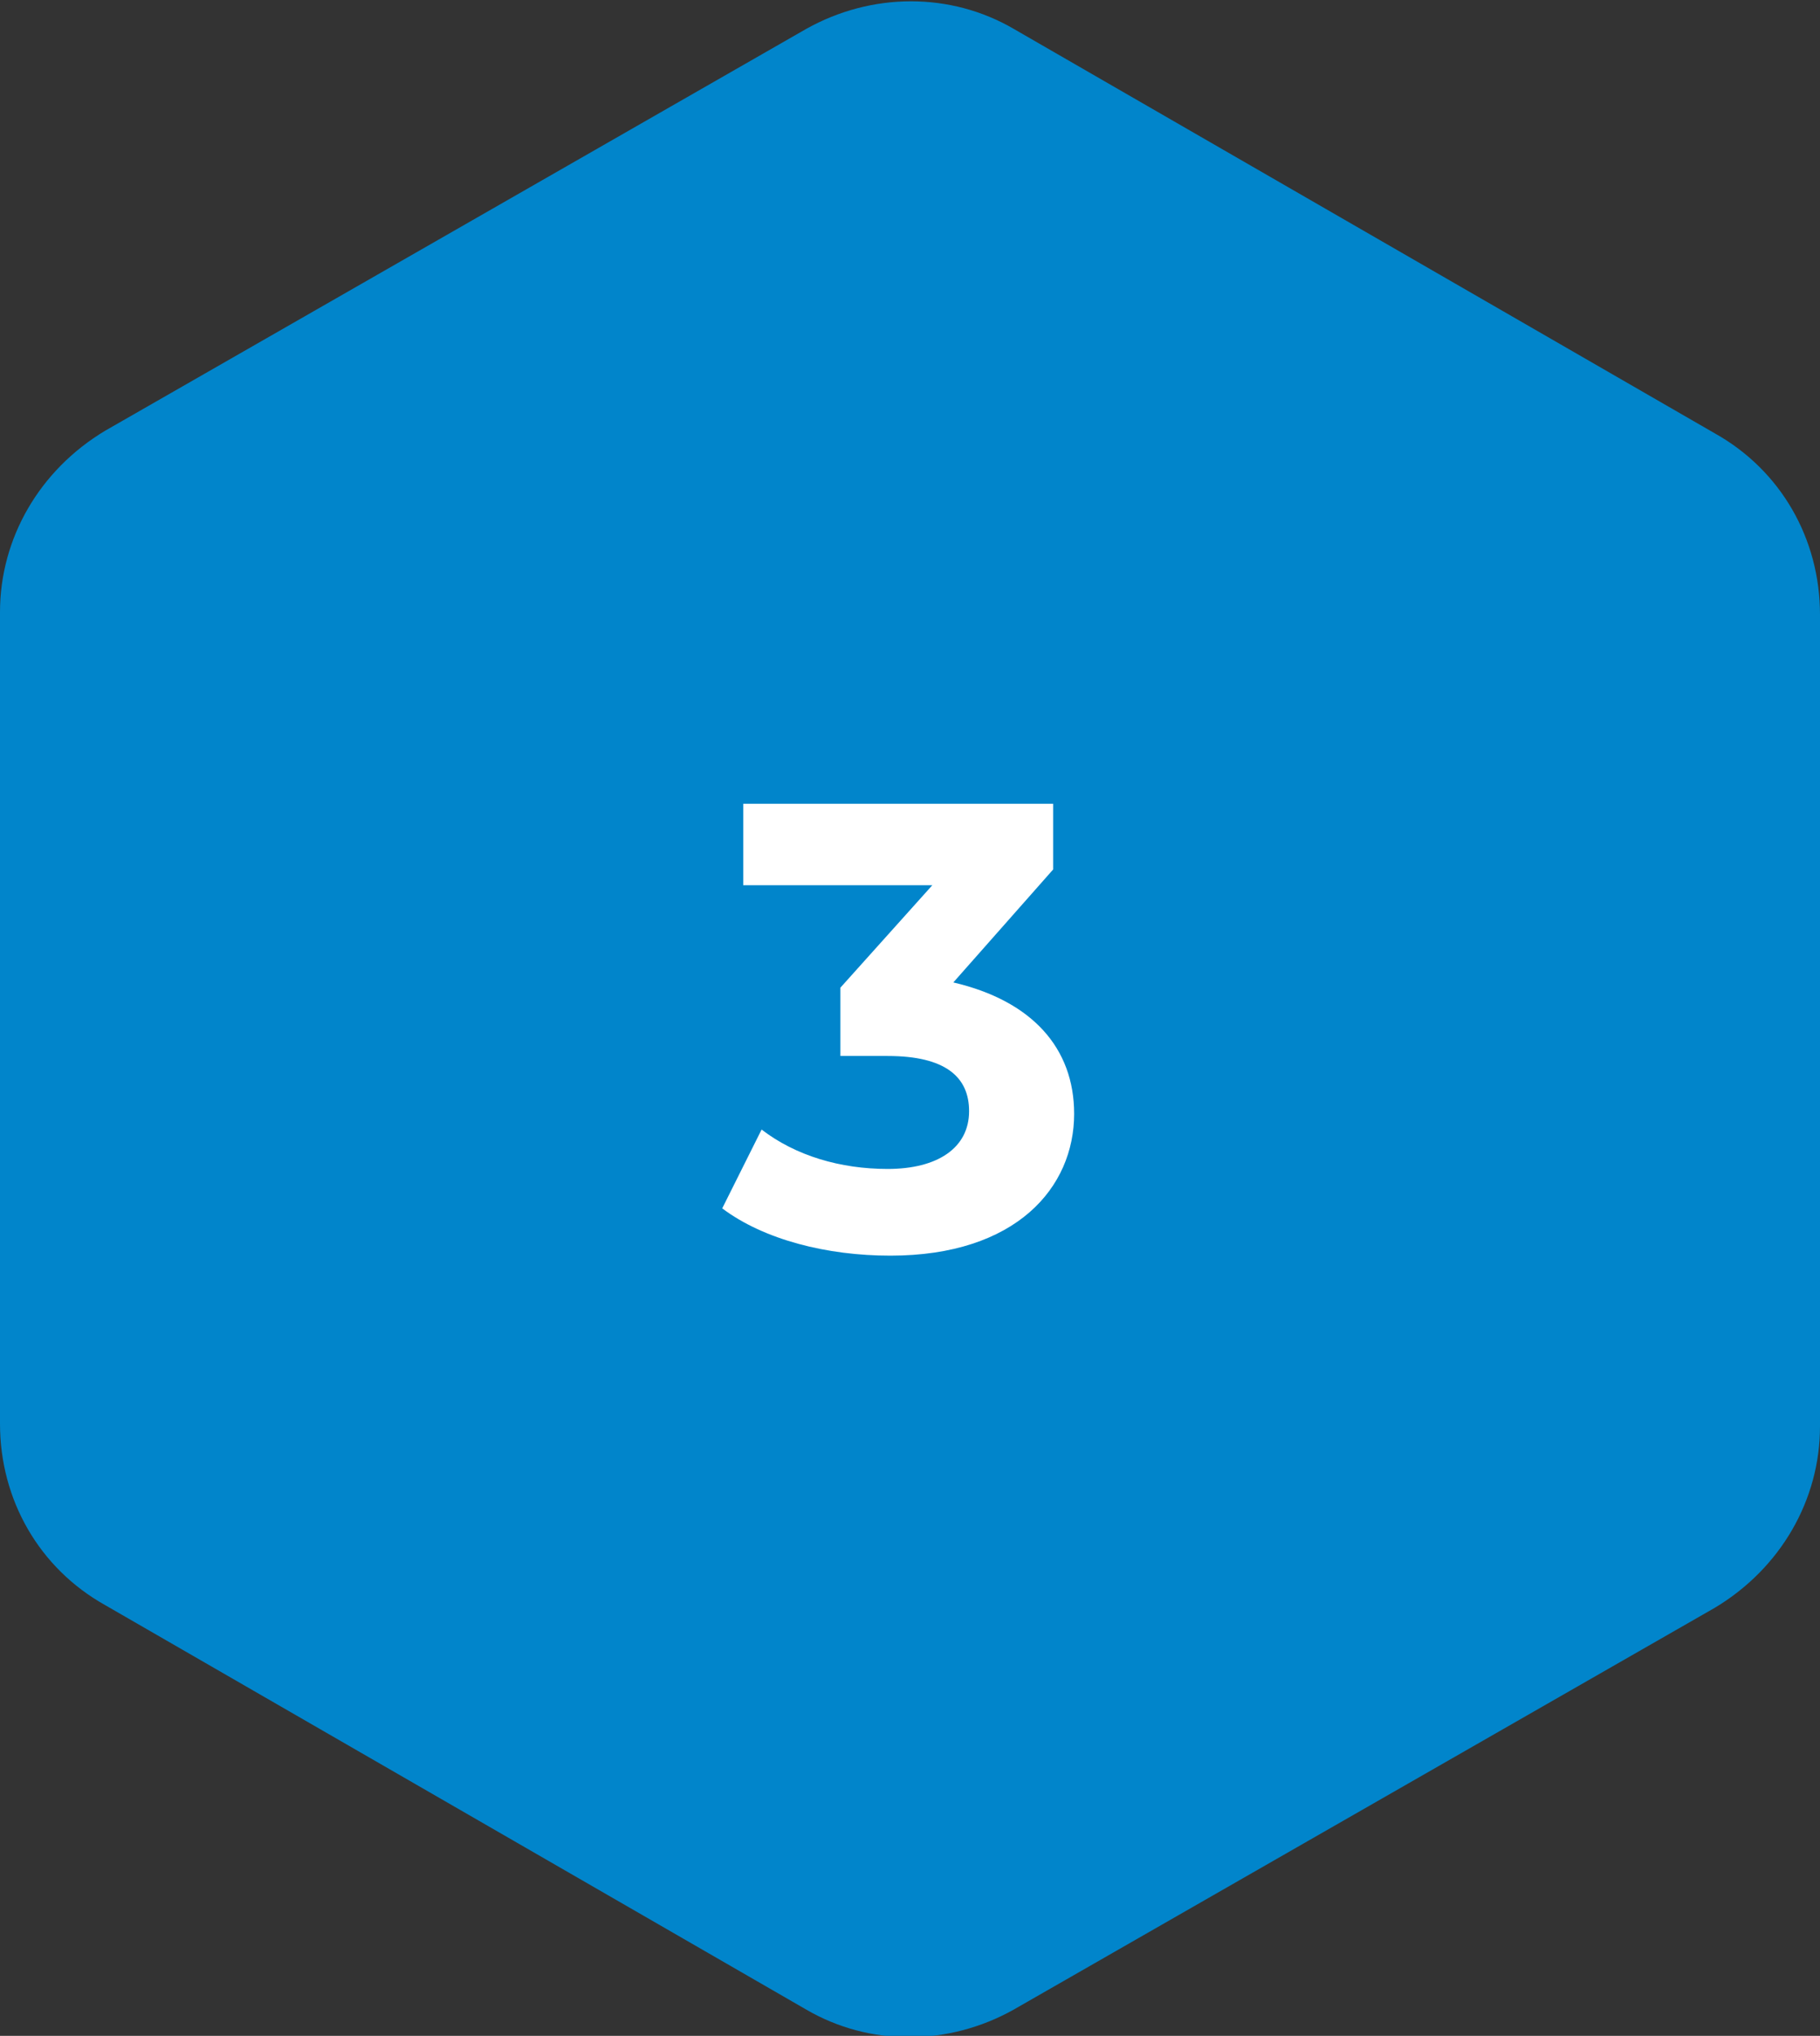
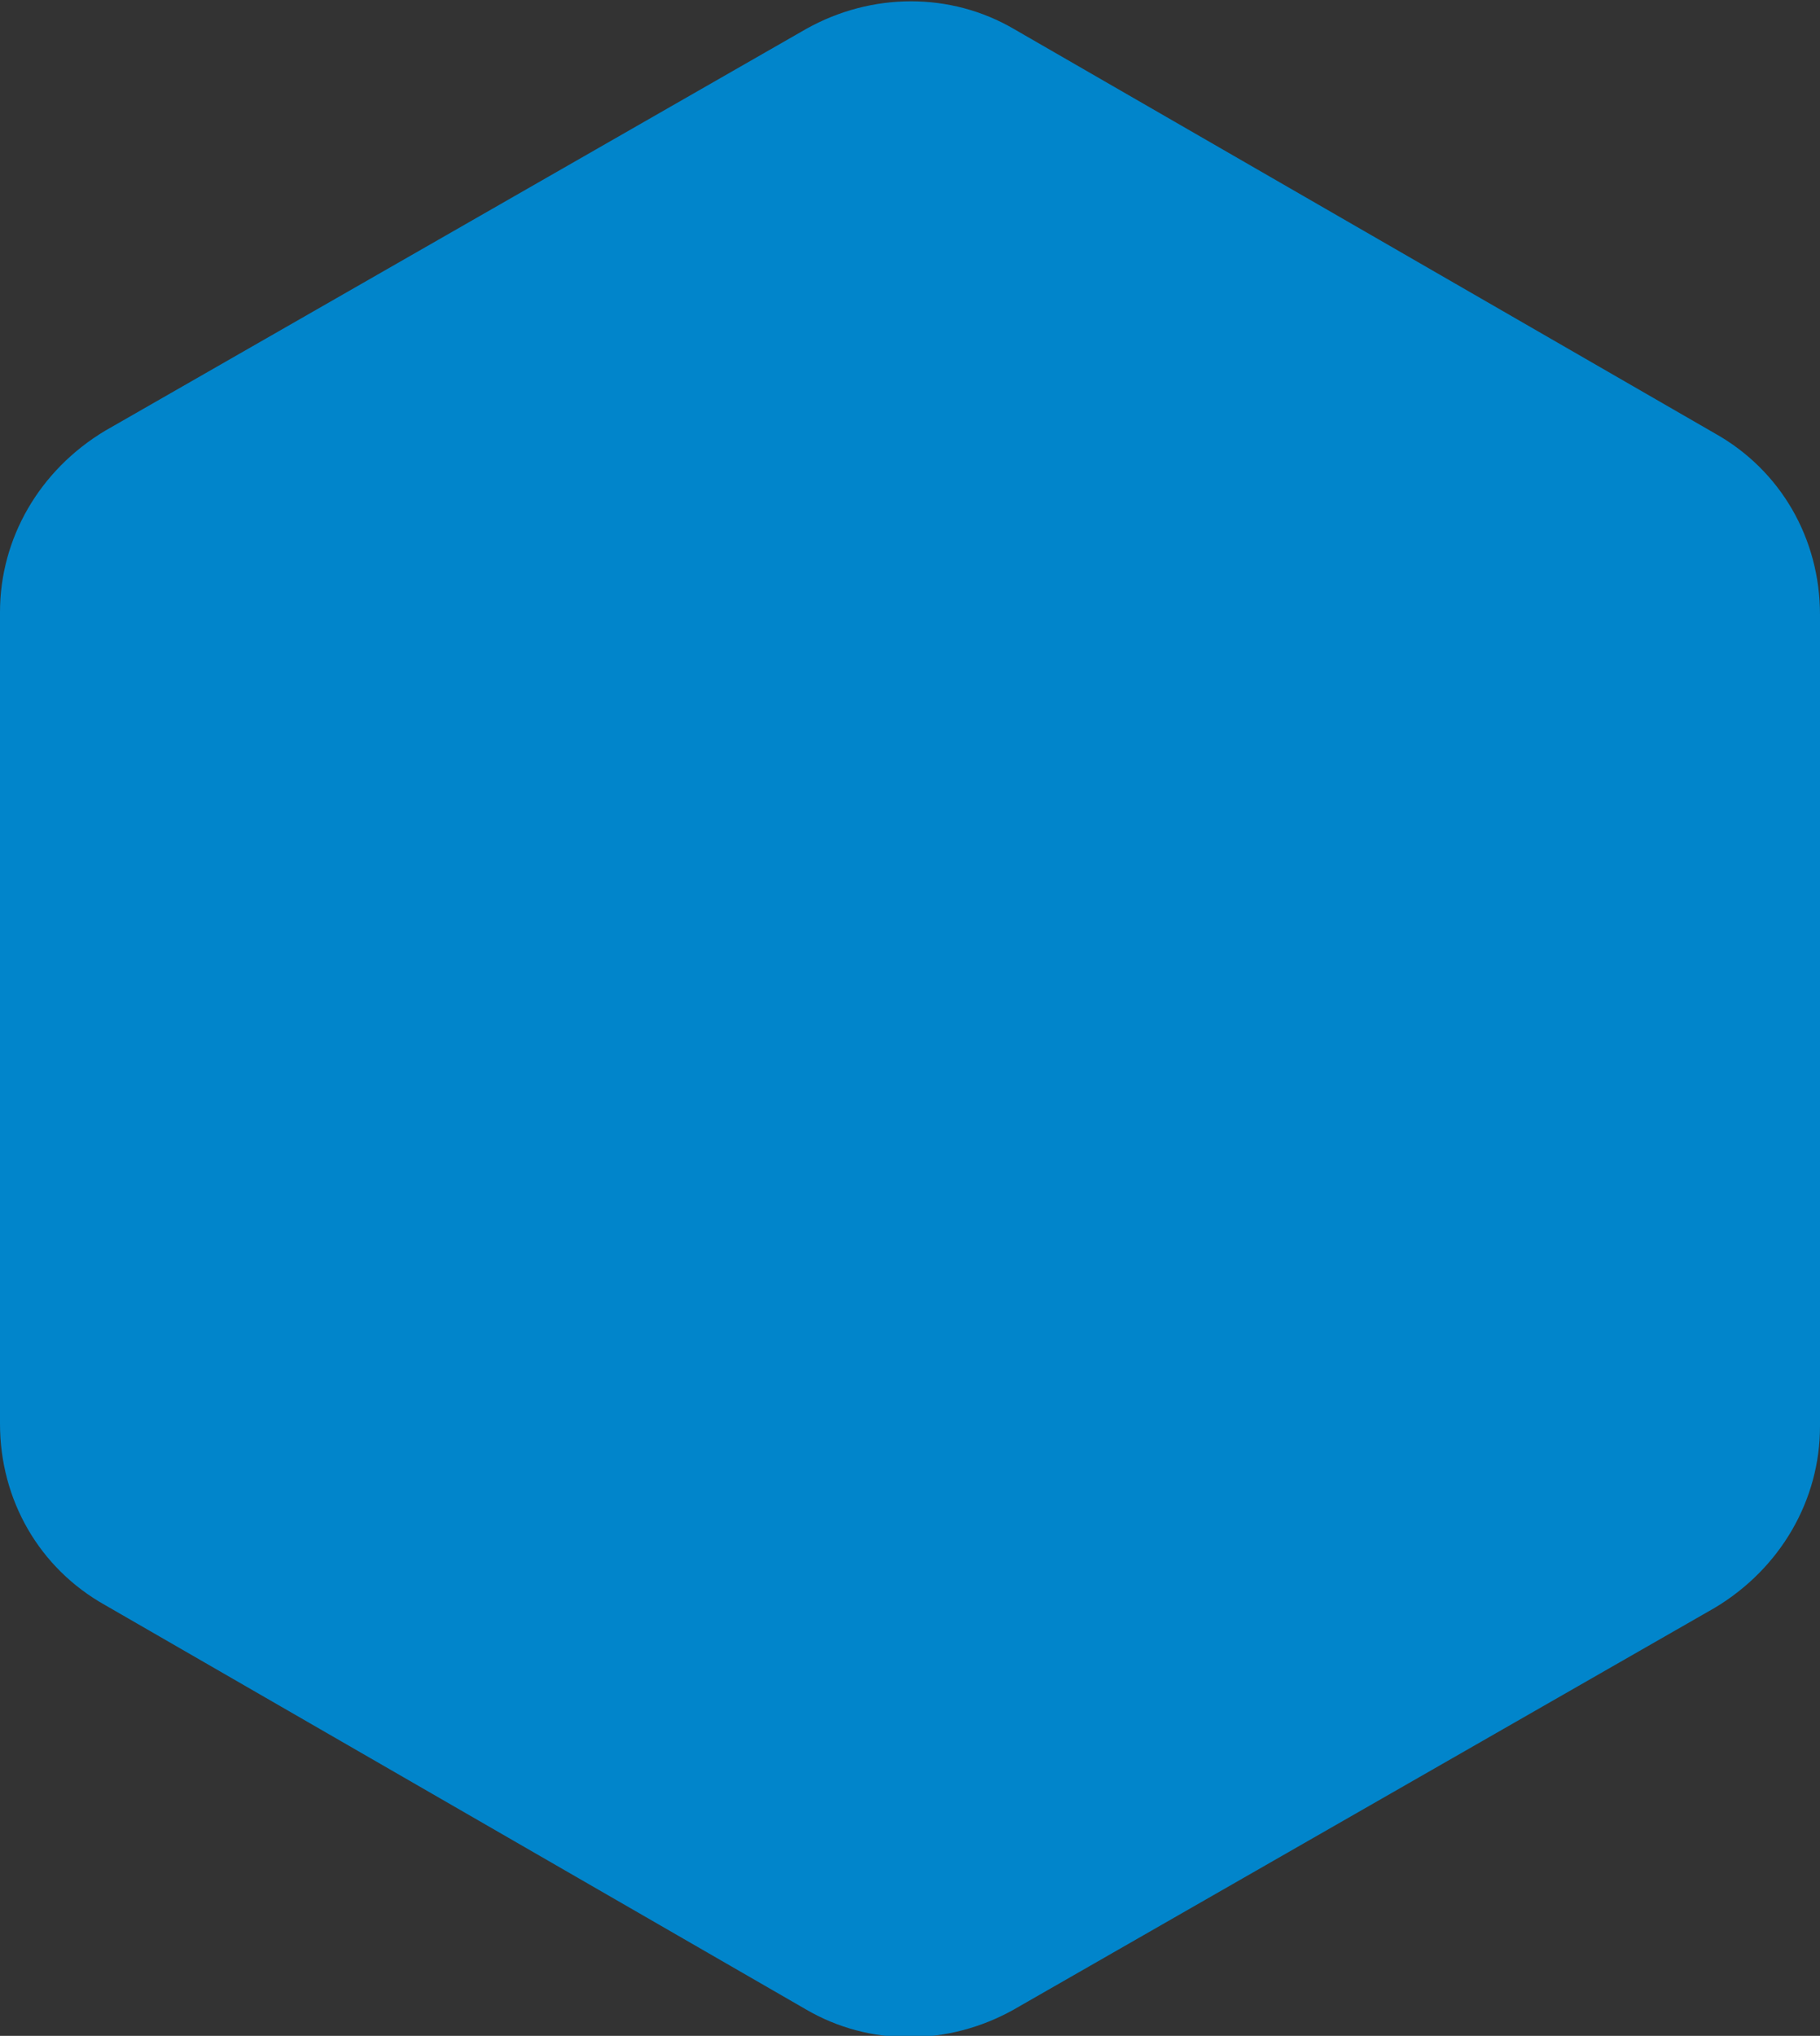
<svg xmlns="http://www.w3.org/2000/svg" viewBox="0 0 71.535 79.999" xml:space="preserve" width="71.535" height="79.999">
  <rect x="0" y="0" width="71.535" height="79.999" fill="#333333" stroke="none" />
  <path d="M31.69 1.135c2.581-1.445 5.677-1.445 8.155 0l27.561 15.897c2.581 1.445 4.129 4.129 4.129 7.123v31.897c0 2.89-1.548 5.574-4.129 7.123L39.845 78.967c-2.581 1.445-5.677 1.445-8.155 0L4.129 63.071C1.548 61.626 0 58.942 0 55.948V24.051c0-2.89 1.548-5.574 4.129-7.123z" style="fill:#0185cb" />
-   <path d="M42.219 43.767c0 2.89-2.271 5.574-7.226 5.574-2.477 0-4.955-.619-6.606-1.858l1.548-3.097c1.342 1.032 3.097 1.548 4.955 1.548 1.961 0 3.2-.826 3.2-2.271 0-1.342-.929-2.168-3.2-2.168h-1.858v-2.684l3.613-4.026h-7.432v-3.2h12.181v2.581l-3.923 4.439c3.097.723 4.748 2.581 4.748 5.161" style="fill:#fff" />
  <g />
  <g />
  <g />
  <g />
  <g />
  <g />
  <g />
  <g />
  <g />
  <g />
  <g />
  <g />
  <g />
  <g />
  <g />
</svg>